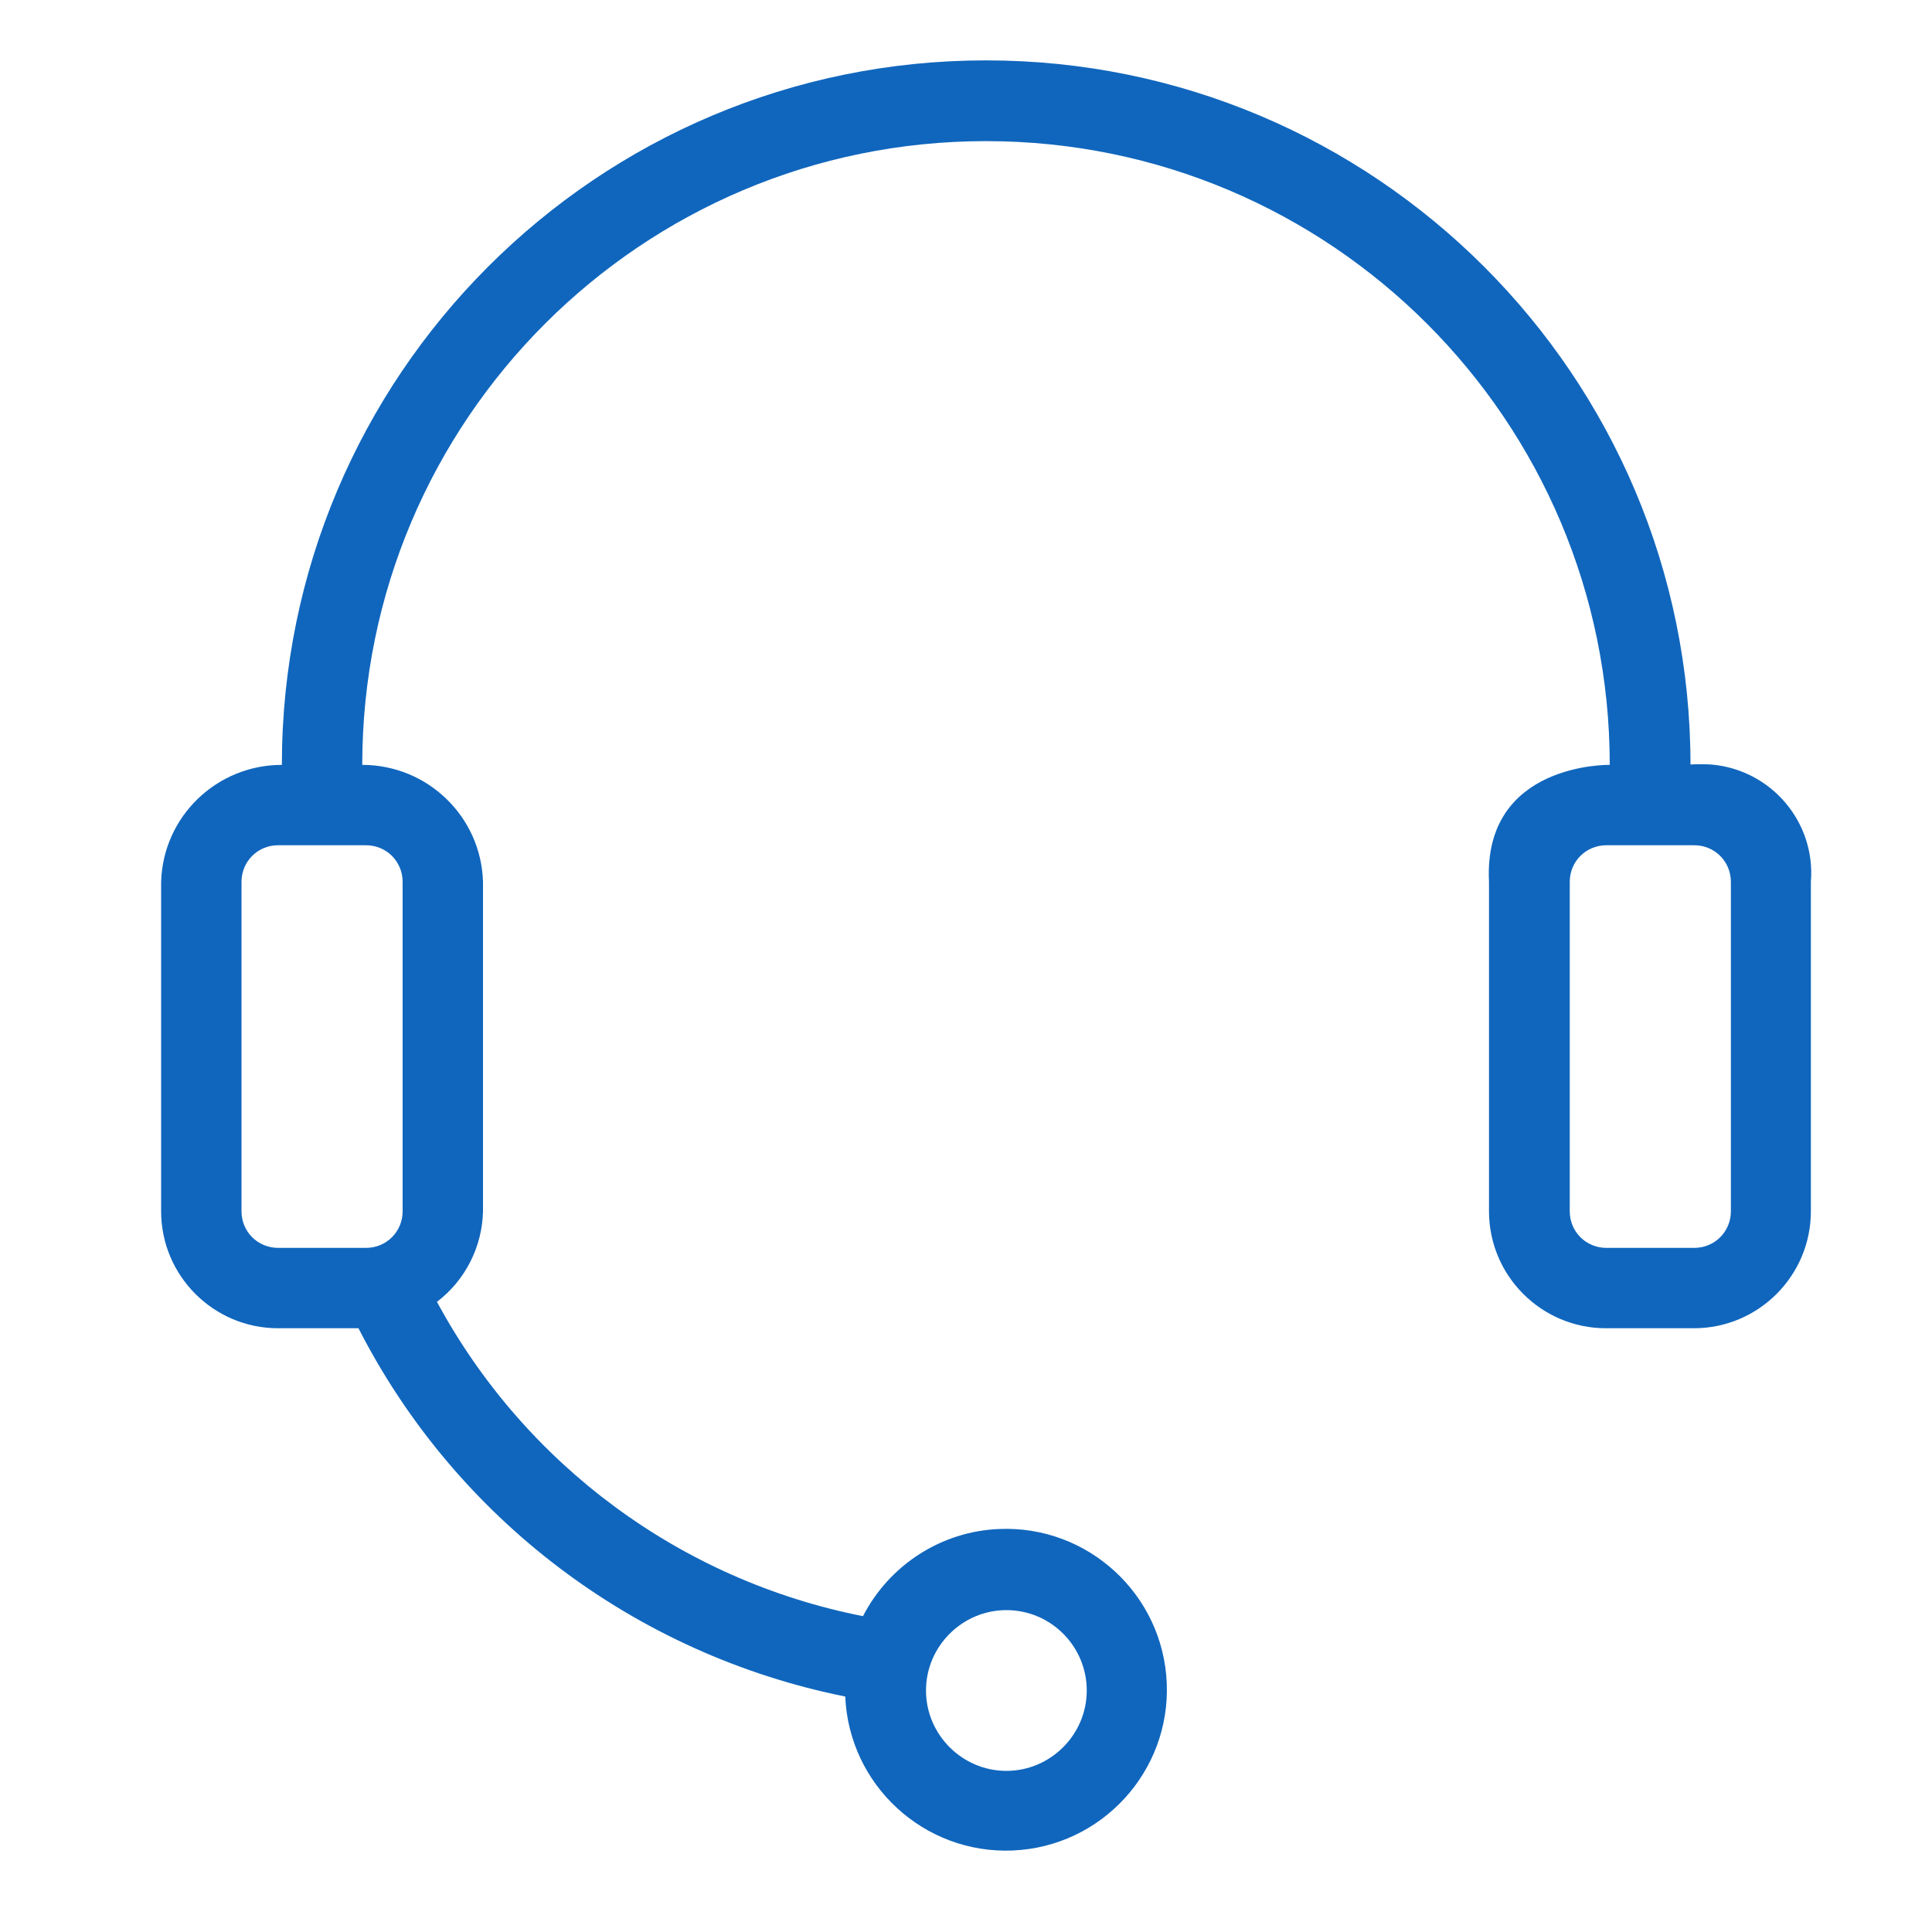
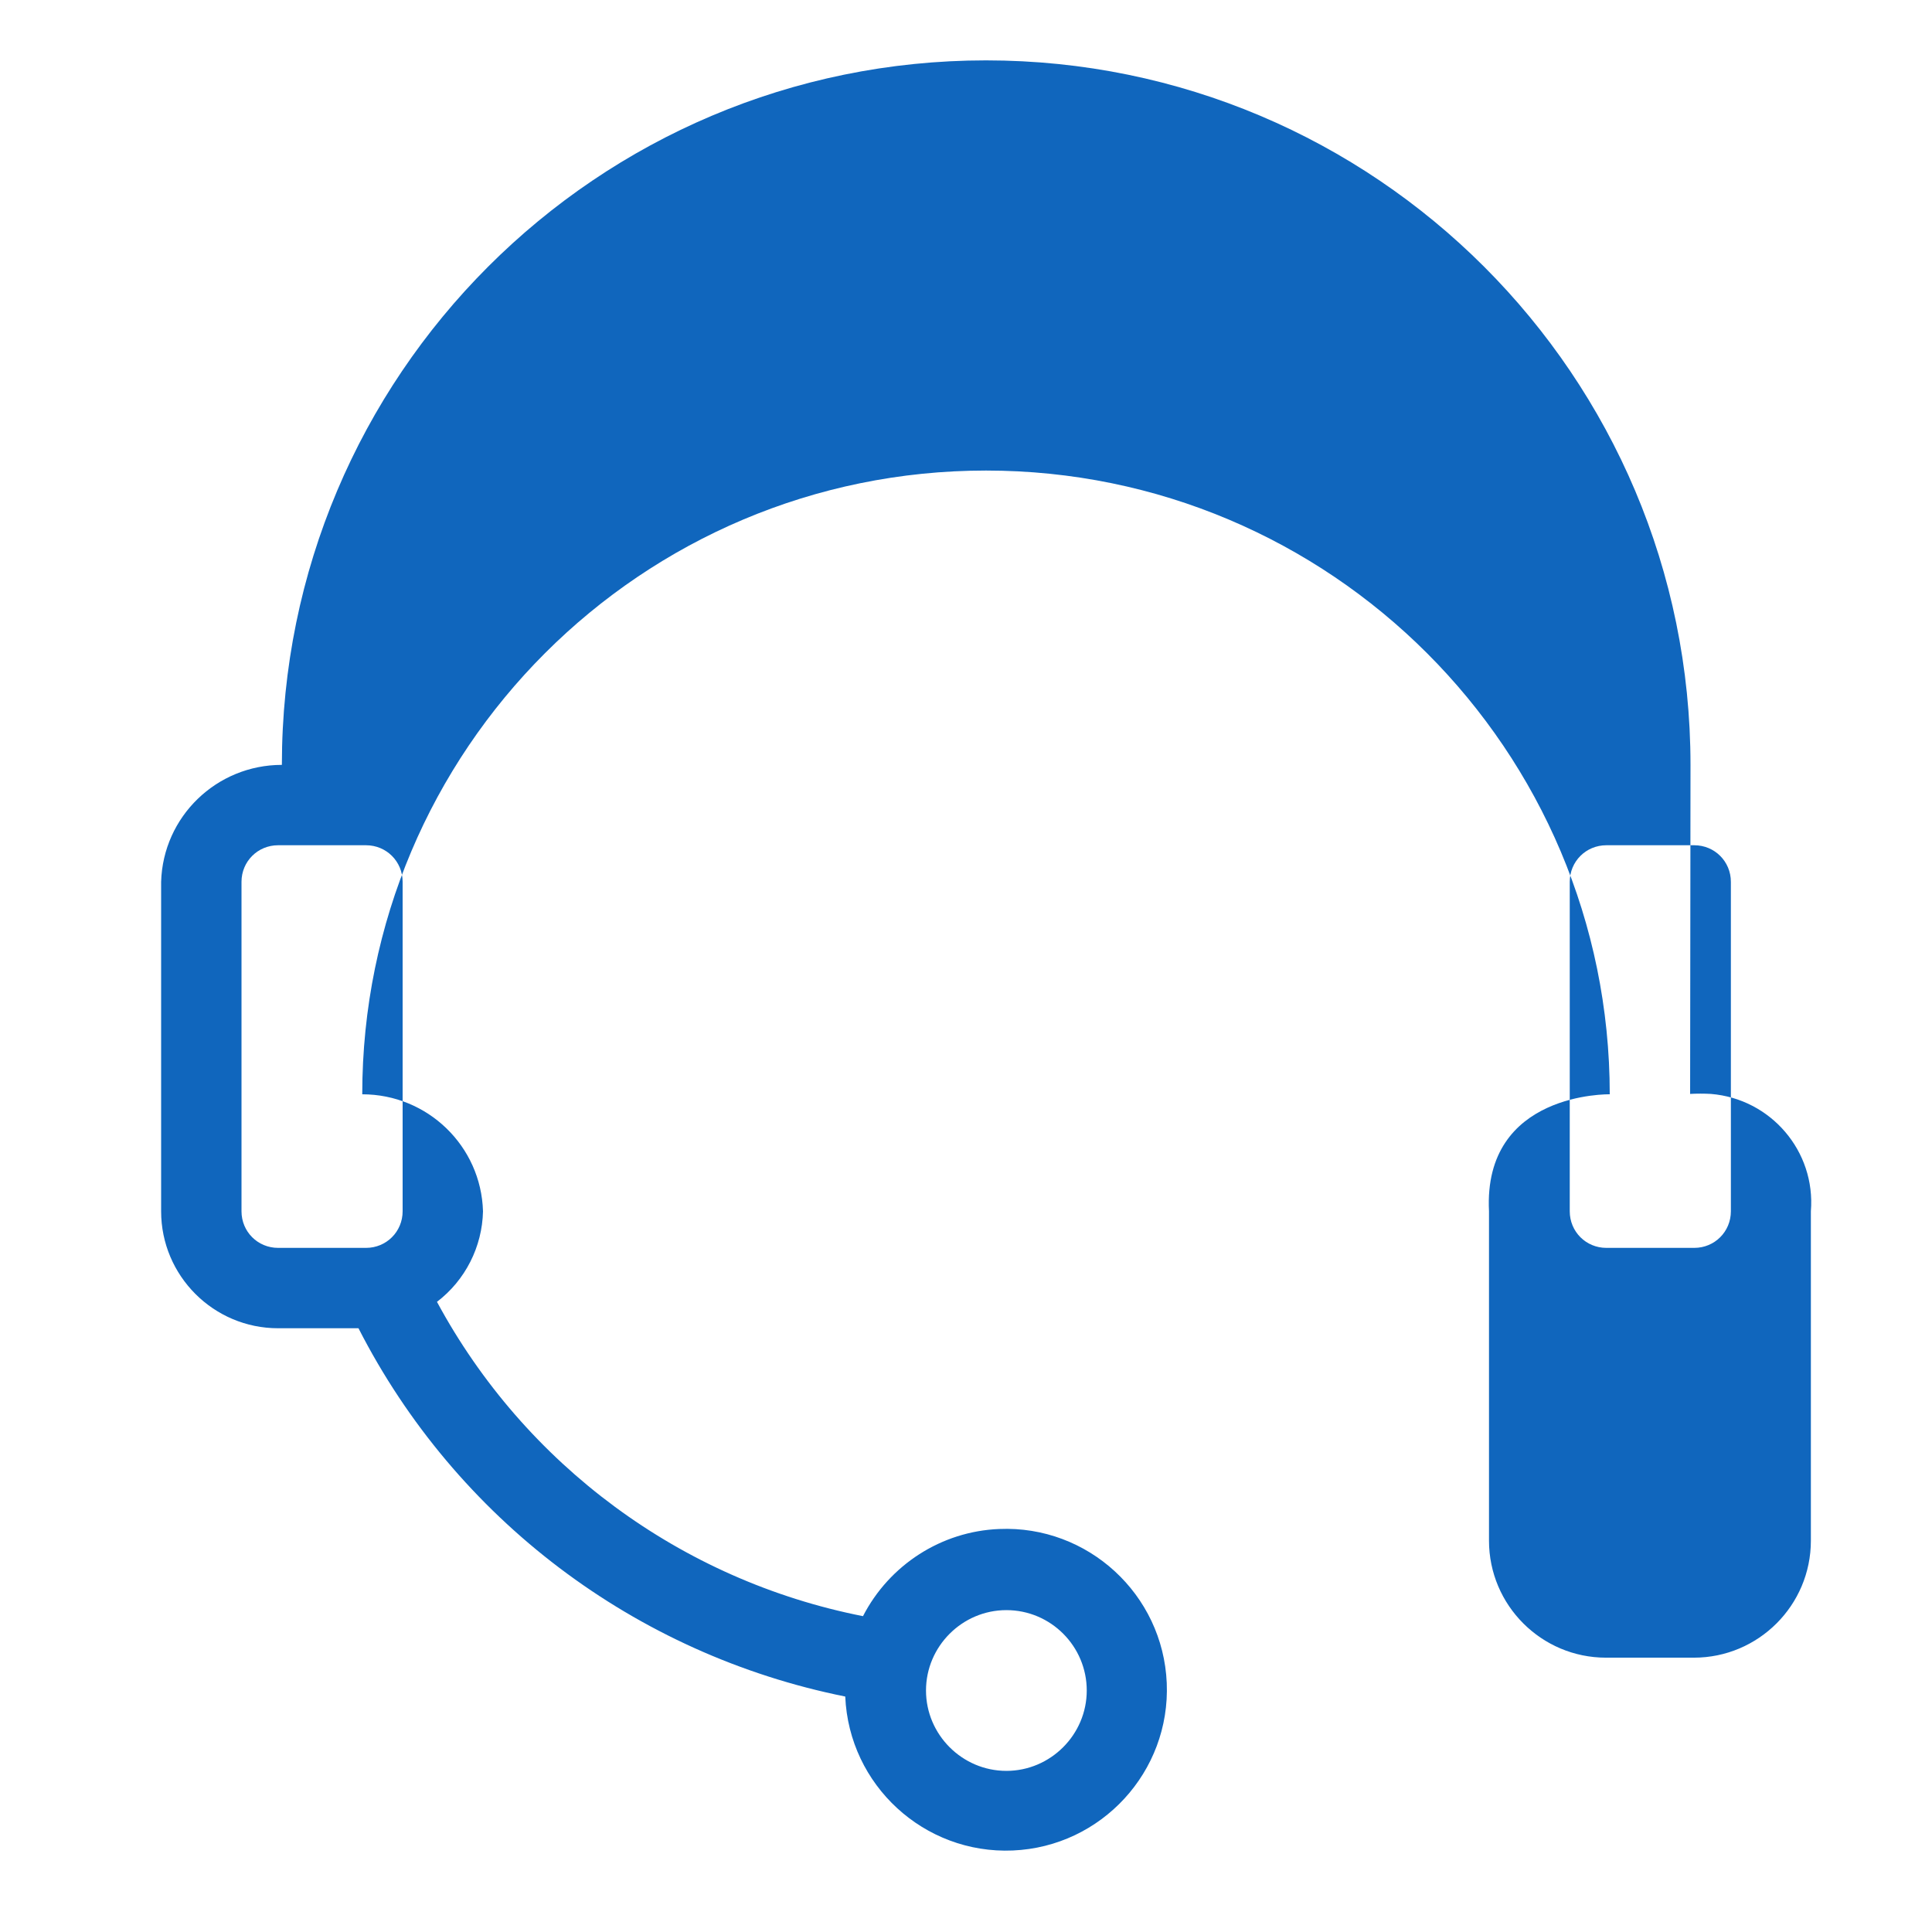
<svg xmlns="http://www.w3.org/2000/svg" id="Layer_1" version="1.1" viewBox="0 0 512 512">
  <defs>
    <style>
      .st0 {
        fill: #1066bd;
      }
    </style>
  </defs>
  <g id="call_center">
-     <path class="st0" d="M448,202.7c0-103.1-83.6-186.7-186.7-186.7S74.7,99.6,74.7,202.7c-17.3,0-31.5,13.7-32,31v87.3c0,17.1,13.9,31,31,31h21.3c25.8,50.5,73.3,86.4,129,97.6,1,23.5,20.9,41.8,44.4,40.8,23.5-1,41.8-20.9,40.8-44.4-1-23.5-20.9-41.8-44.4-40.8-15.3.6-29.1,9.5-36.1,23.1-48.2-9.5-89.6-40.1-112.9-83.3,7.5-5.7,12-14.6,12.2-24v-87.3c-.5-17.3-14.7-31-32-31,0-91.3,74-165.3,165.3-165.3s165.3,74,165.3,165.3c0,0-33.6-.7-32,31v87.3c0,17.1,13.9,31,31,31h23.3c17.1,0,31-13.9,31-31v-87.3c1.3-15.9-10.6-29.8-26.5-31.1-1.8-.1-3.7-.1-5.5,0ZM266.7,426.7c11.8,0,21.3,9.6,21.3,21.3s-9.6,21.3-21.3,21.3-21.3-9.6-21.3-21.3,9.6-21.3,21.3-21.3ZM106.7,233.7v87.3c0,5.4-4.3,9.7-9.7,9.7h-23.3c-5.4,0-9.7-4.3-9.7-9.7v-87.3c0-5.4,4.3-9.7,9.7-9.7h23.3c5.4,0,9.7,4.3,9.7,9.7ZM458.7,321c0,5.4-4.3,9.7-9.7,9.7h-23.3c-5.4,0-9.7-4.3-9.7-9.7v-87.3c0-5.4,4.3-9.7,9.7-9.7h23.3c5.4,0,9.7,4.3,9.7,9.7v87.3Z" />
+     <path class="st0" d="M448,202.7c0-103.1-83.6-186.7-186.7-186.7S74.7,99.6,74.7,202.7c-17.3,0-31.5,13.7-32,31v87.3c0,17.1,13.9,31,31,31h21.3c25.8,50.5,73.3,86.4,129,97.6,1,23.5,20.9,41.8,44.4,40.8,23.5-1,41.8-20.9,40.8-44.4-1-23.5-20.9-41.8-44.4-40.8-15.3.6-29.1,9.5-36.1,23.1-48.2-9.5-89.6-40.1-112.9-83.3,7.5-5.7,12-14.6,12.2-24c-.5-17.3-14.7-31-32-31,0-91.3,74-165.3,165.3-165.3s165.3,74,165.3,165.3c0,0-33.6-.7-32,31v87.3c0,17.1,13.9,31,31,31h23.3c17.1,0,31-13.9,31-31v-87.3c1.3-15.9-10.6-29.8-26.5-31.1-1.8-.1-3.7-.1-5.5,0ZM266.7,426.7c11.8,0,21.3,9.6,21.3,21.3s-9.6,21.3-21.3,21.3-21.3-9.6-21.3-21.3,9.6-21.3,21.3-21.3ZM106.7,233.7v87.3c0,5.4-4.3,9.7-9.7,9.7h-23.3c-5.4,0-9.7-4.3-9.7-9.7v-87.3c0-5.4,4.3-9.7,9.7-9.7h23.3c5.4,0,9.7,4.3,9.7,9.7ZM458.7,321c0,5.4-4.3,9.7-9.7,9.7h-23.3c-5.4,0-9.7-4.3-9.7-9.7v-87.3c0-5.4,4.3-9.7,9.7-9.7h23.3c5.4,0,9.7,4.3,9.7,9.7v87.3Z" />
  </g>
</svg>